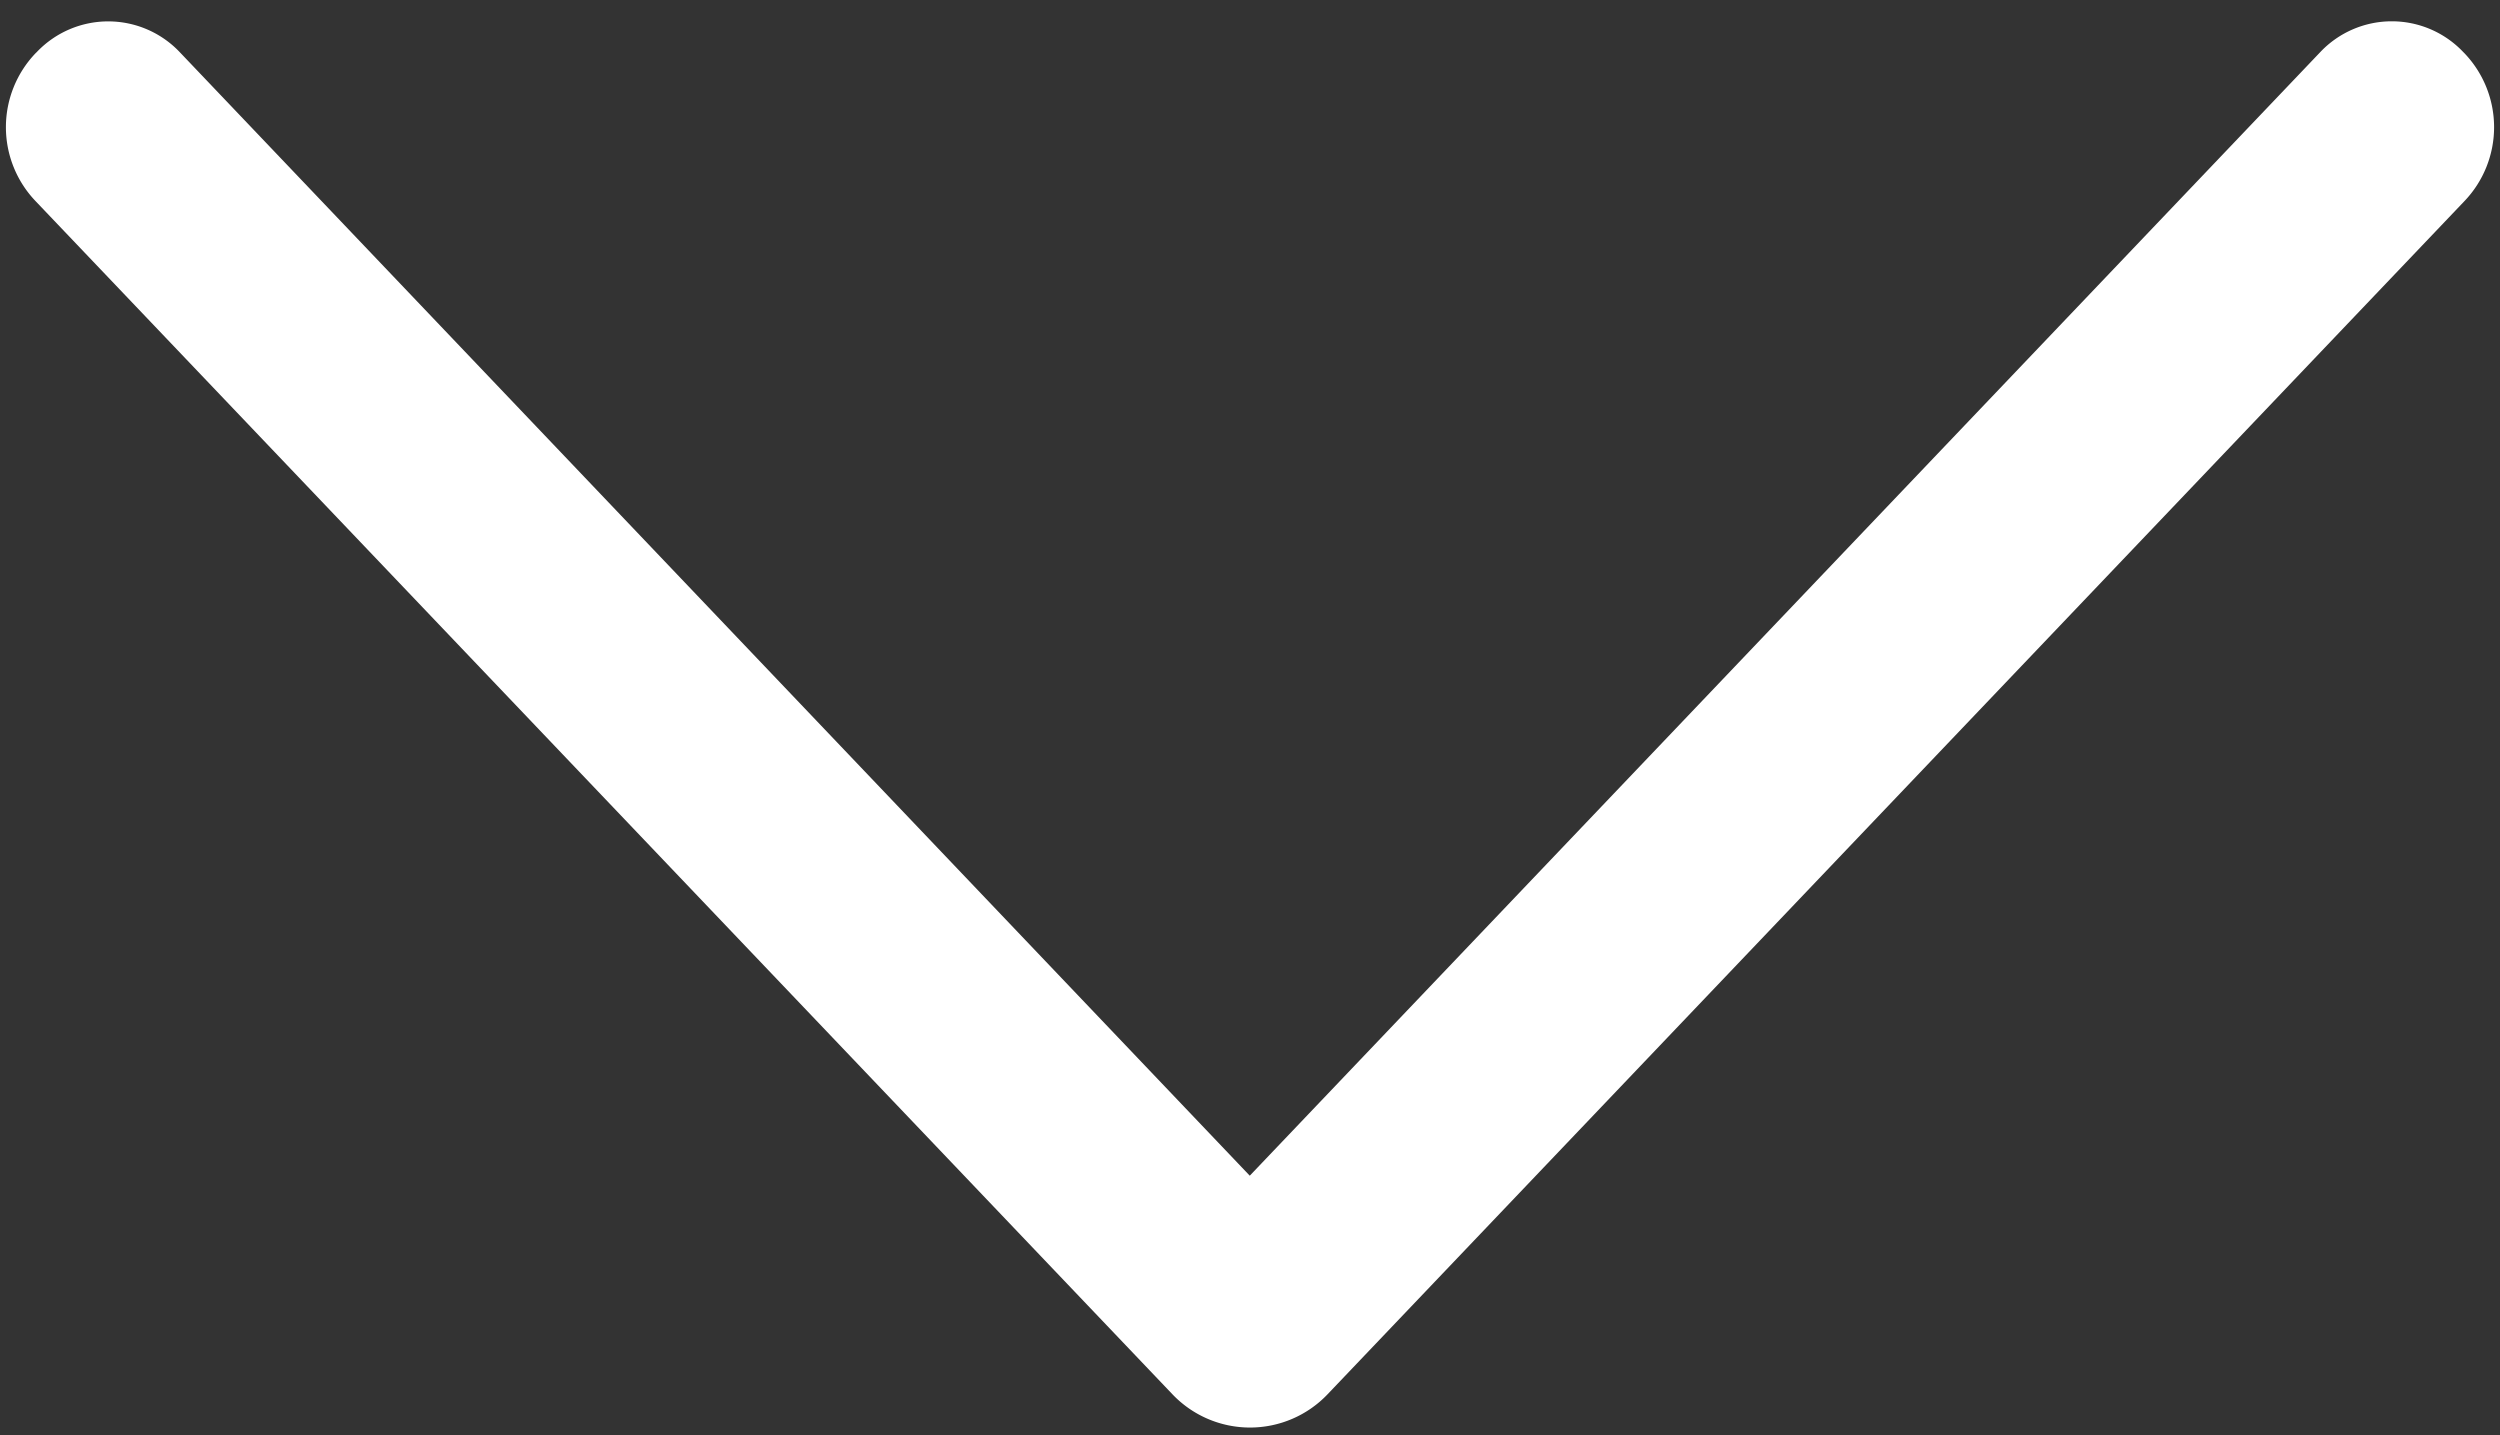
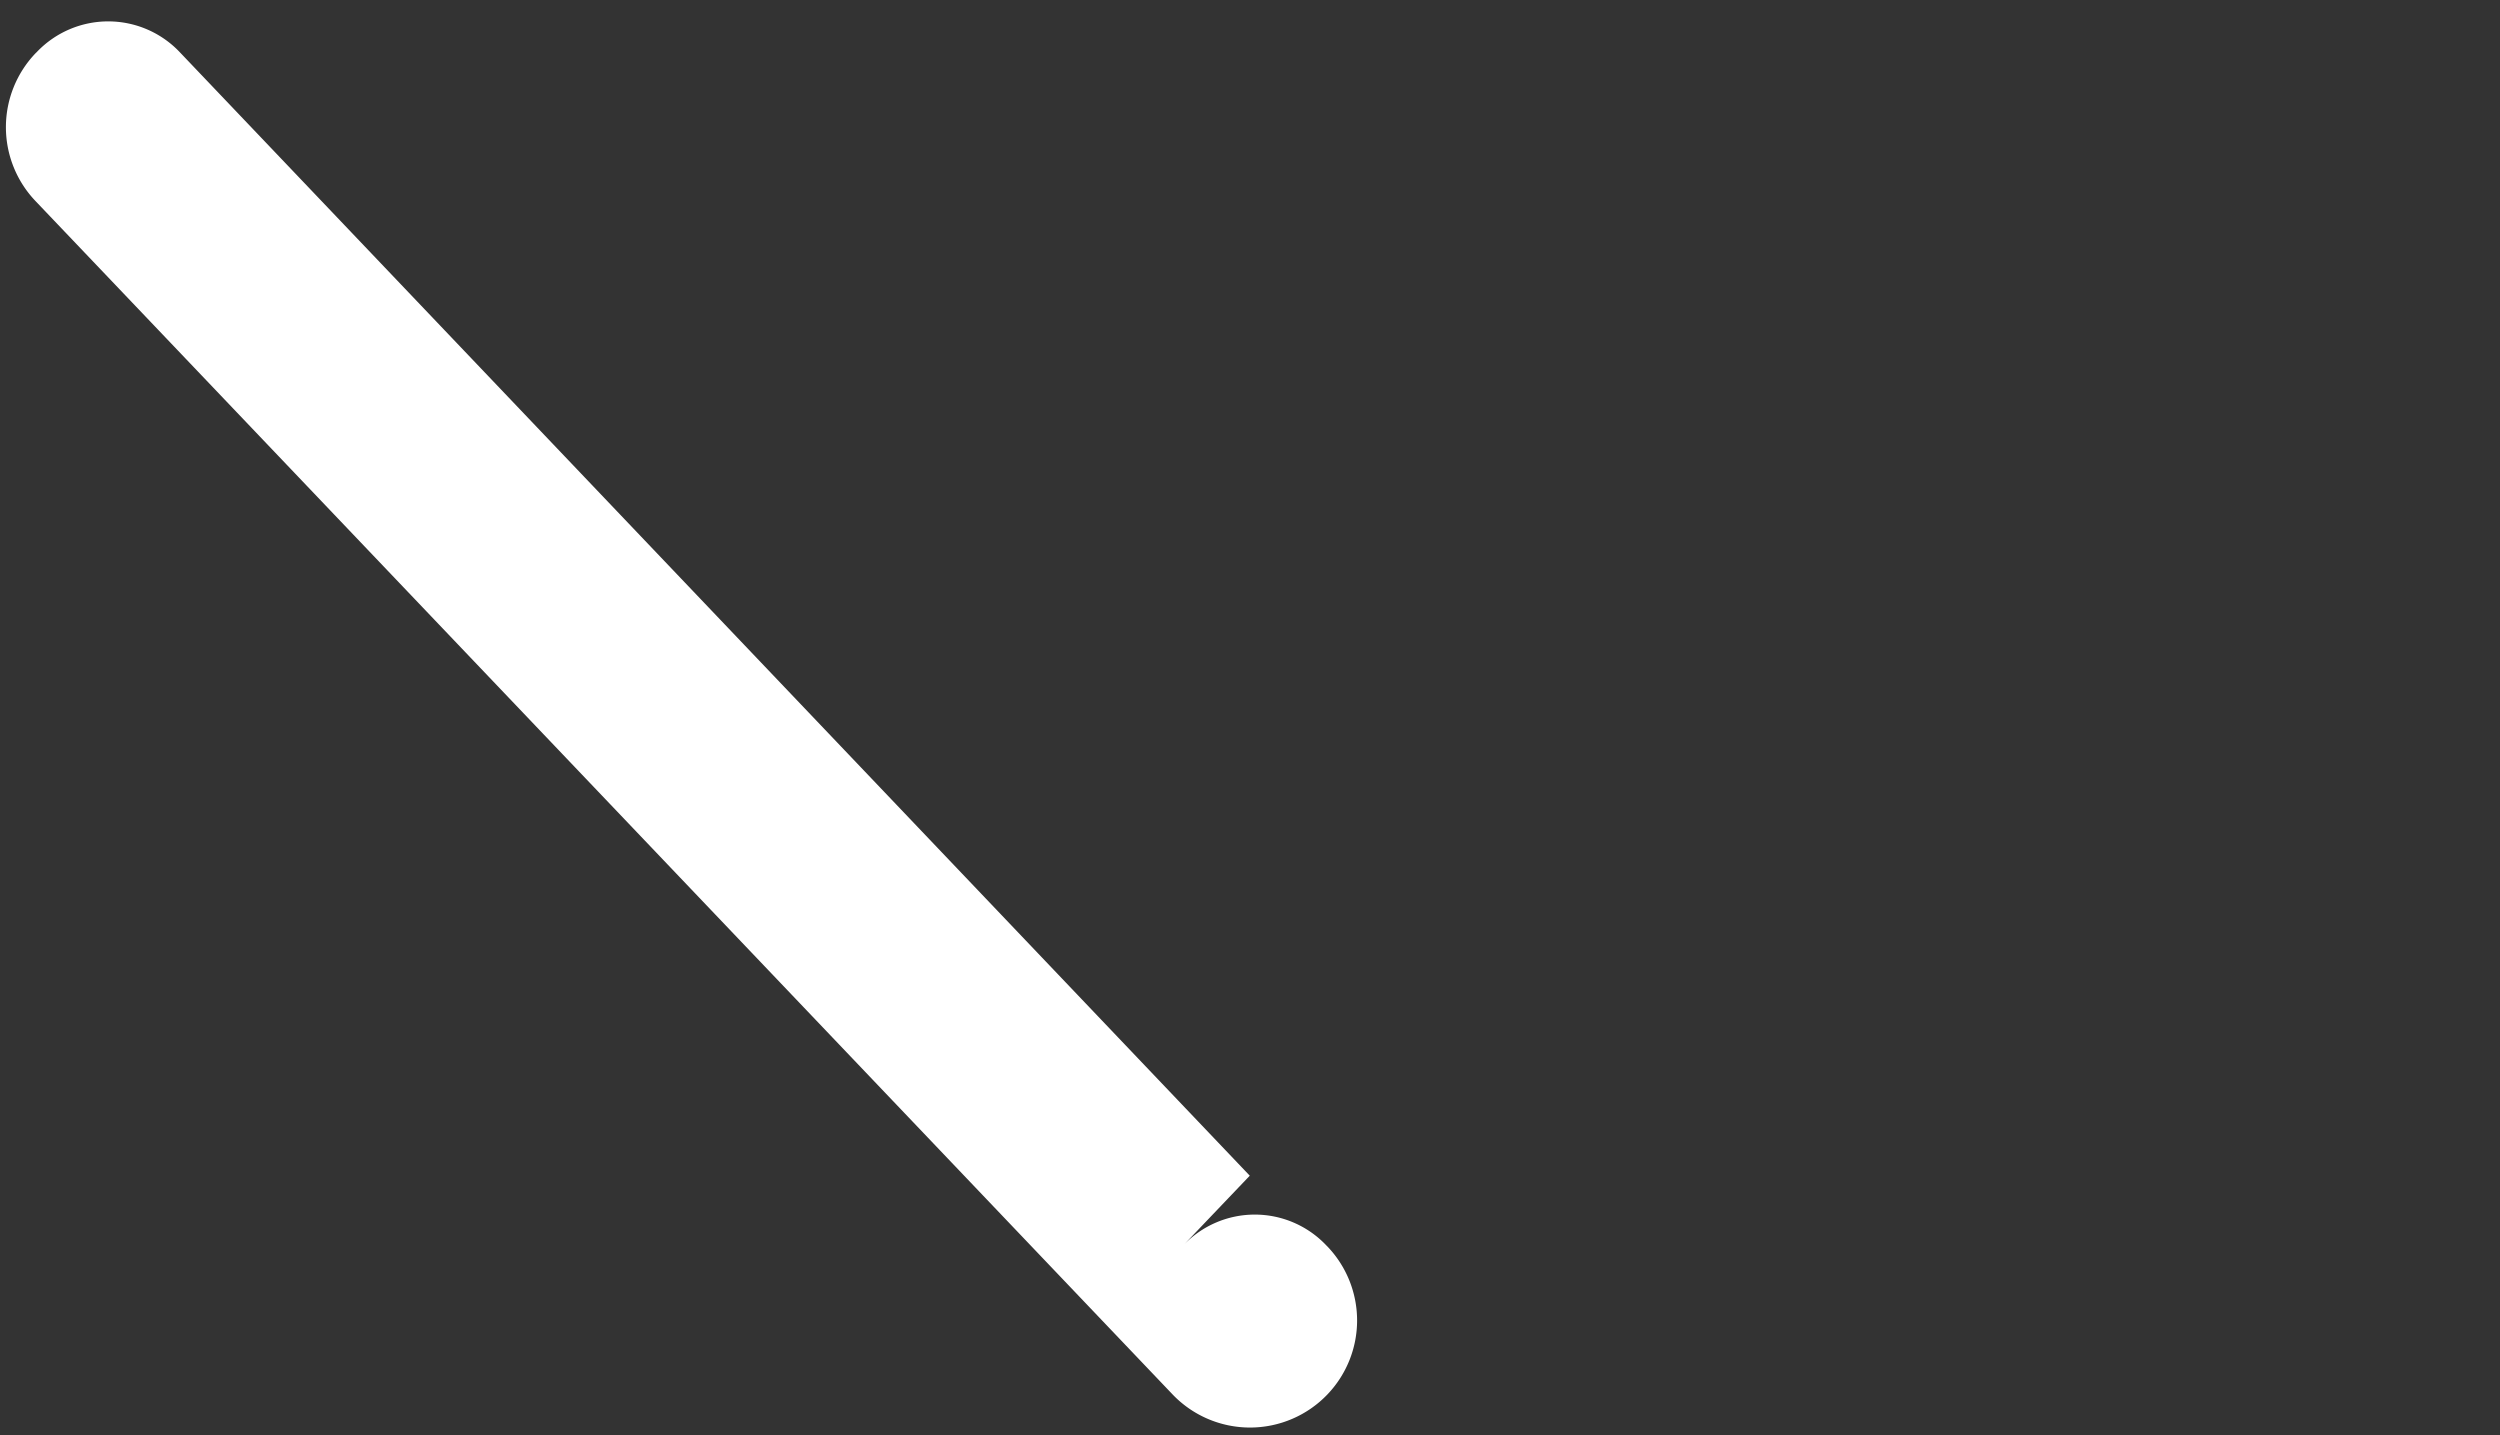
<svg xmlns="http://www.w3.org/2000/svg" width="54" height="31" fill="none">
  <rect width="100%" height="100%" fill="#333333" stroke="none" />
-   <path d="M28.674 30.118L53.233 4.343a2.312 2.312 0 000-3.192l-.028-.028a2.126 2.126 0 00-3.085 0L26.995 25.395 3.88 1.124a2.128 2.128 0 00-3.085 0l-.028.027a2.312 2.312 0 000 3.192l24.559 25.775a2.313 2.313 0 003.348 0z" fill="#fff" />
+   <path d="M28.674 30.118a2.312 2.312 0 000-3.192l-.028-.028a2.126 2.126 0 00-3.085 0L26.995 25.395 3.88 1.124a2.128 2.128 0 00-3.085 0l-.028.027a2.312 2.312 0 000 3.192l24.559 25.775a2.313 2.313 0 003.348 0z" fill="#fff" />
</svg>